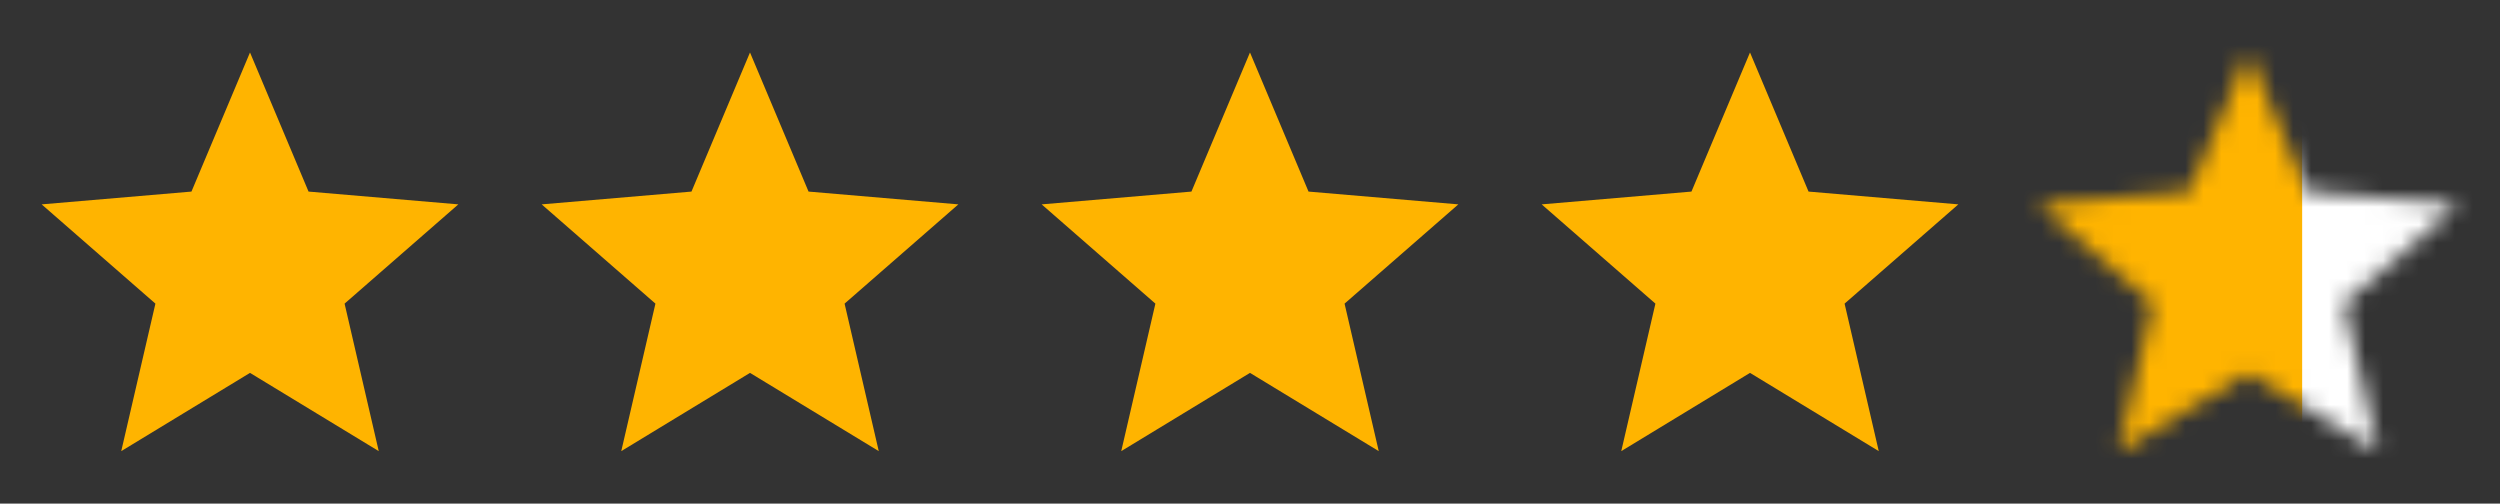
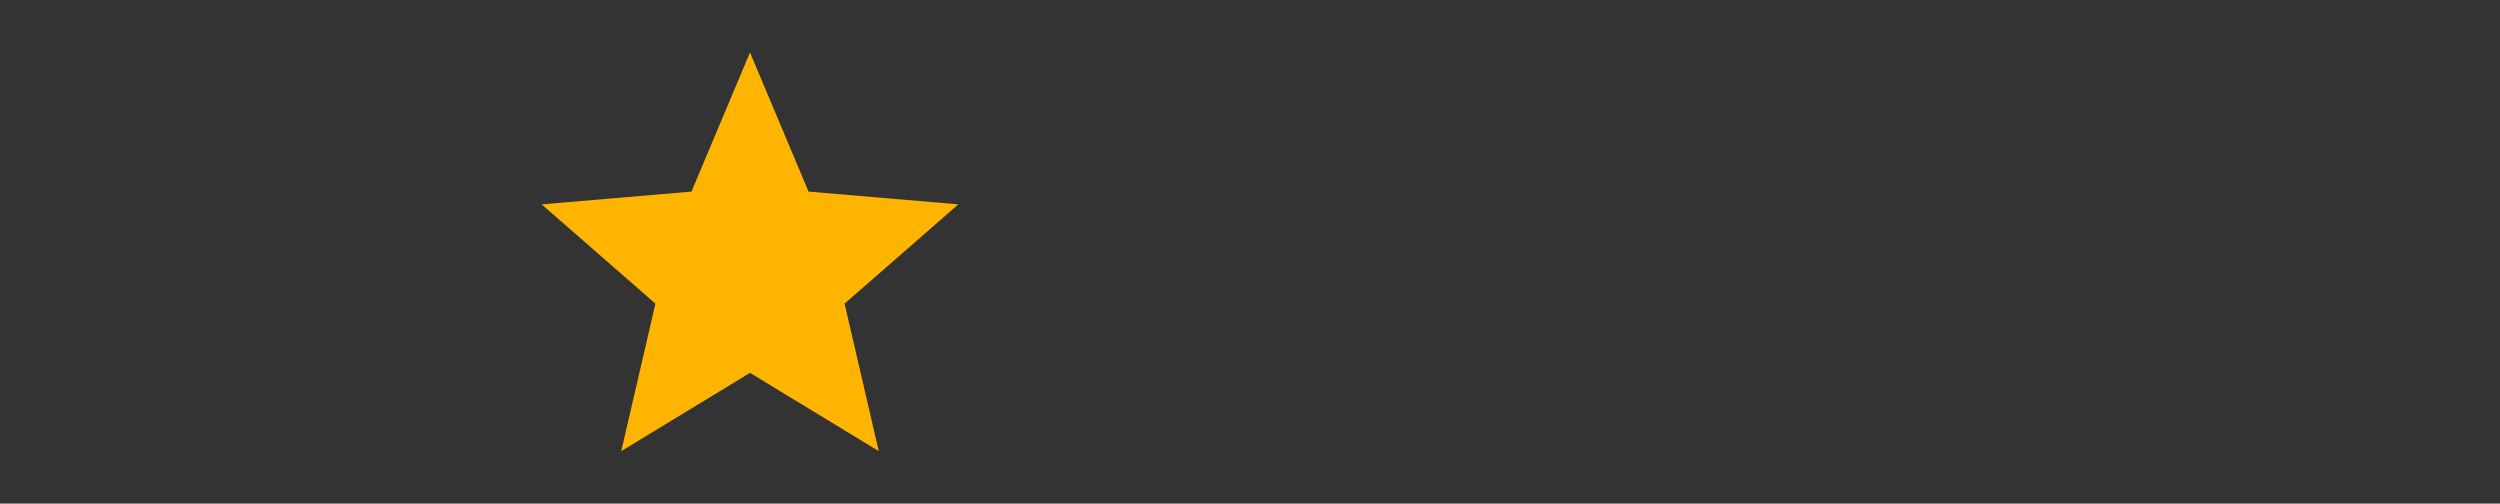
<svg xmlns="http://www.w3.org/2000/svg" width="139" height="28" viewBox="0 0 139 28" fill="none">
  <rect x="0" y="0" width="139" height="28" fill="#333333" stroke="none" />
-   <path d="M13.9 20.732L21.058 25.083L19.159 16.882L25.483 11.363L17.155 10.652L13.9 2.917L10.645 10.652L2.316 11.363L8.641 16.882L6.741 25.083L13.9 20.732Z" fill="#FFB400" />
  <path d="M41.7 20.732L48.859 25.083L46.959 16.882L53.284 11.363L44.955 10.652L41.7 2.917L38.446 10.652L30.117 11.363L36.442 16.882L34.542 25.083L41.7 20.732Z" fill="#FFB400" />
-   <path d="M69.499 20.732L76.658 25.083L74.758 16.882L81.083 11.363L72.754 10.652L69.499 2.917L66.244 10.652L57.916 11.363L64.24 16.882L62.341 25.083L69.499 20.732Z" fill="#FFB400" />
-   <path d="M97.3 20.732L104.459 25.083L102.559 16.882L108.883 11.363L100.555 10.652L97.3 2.917L94.045 10.652L85.717 11.363L92.041 16.882L90.142 25.083L97.3 20.732Z" fill="#FFB400" />
  <mask id="mask0_7173_3205" style="mask-type:alpha" maskUnits="userSpaceOnUse" x="111" y="0" width="28" height="28">
-     <path d="M125.001 20.732L132.211 25.083L130.297 16.882L136.667 11.363L128.279 10.652L125.001 2.917L121.722 10.652L113.334 11.363L119.704 16.882L117.791 25.083L125.001 20.732Z" fill="#FFB400" />
-   </mask>
+     </mask>
  <g mask="url(#mask0_7173_3205)">
    <path d="M111 2.4H152V25.6H111V2.4Z" fill="#FFB400" />
    <path d="M128 2H147V28.5H128V2Z" fill="white" />
  </g>
</svg>